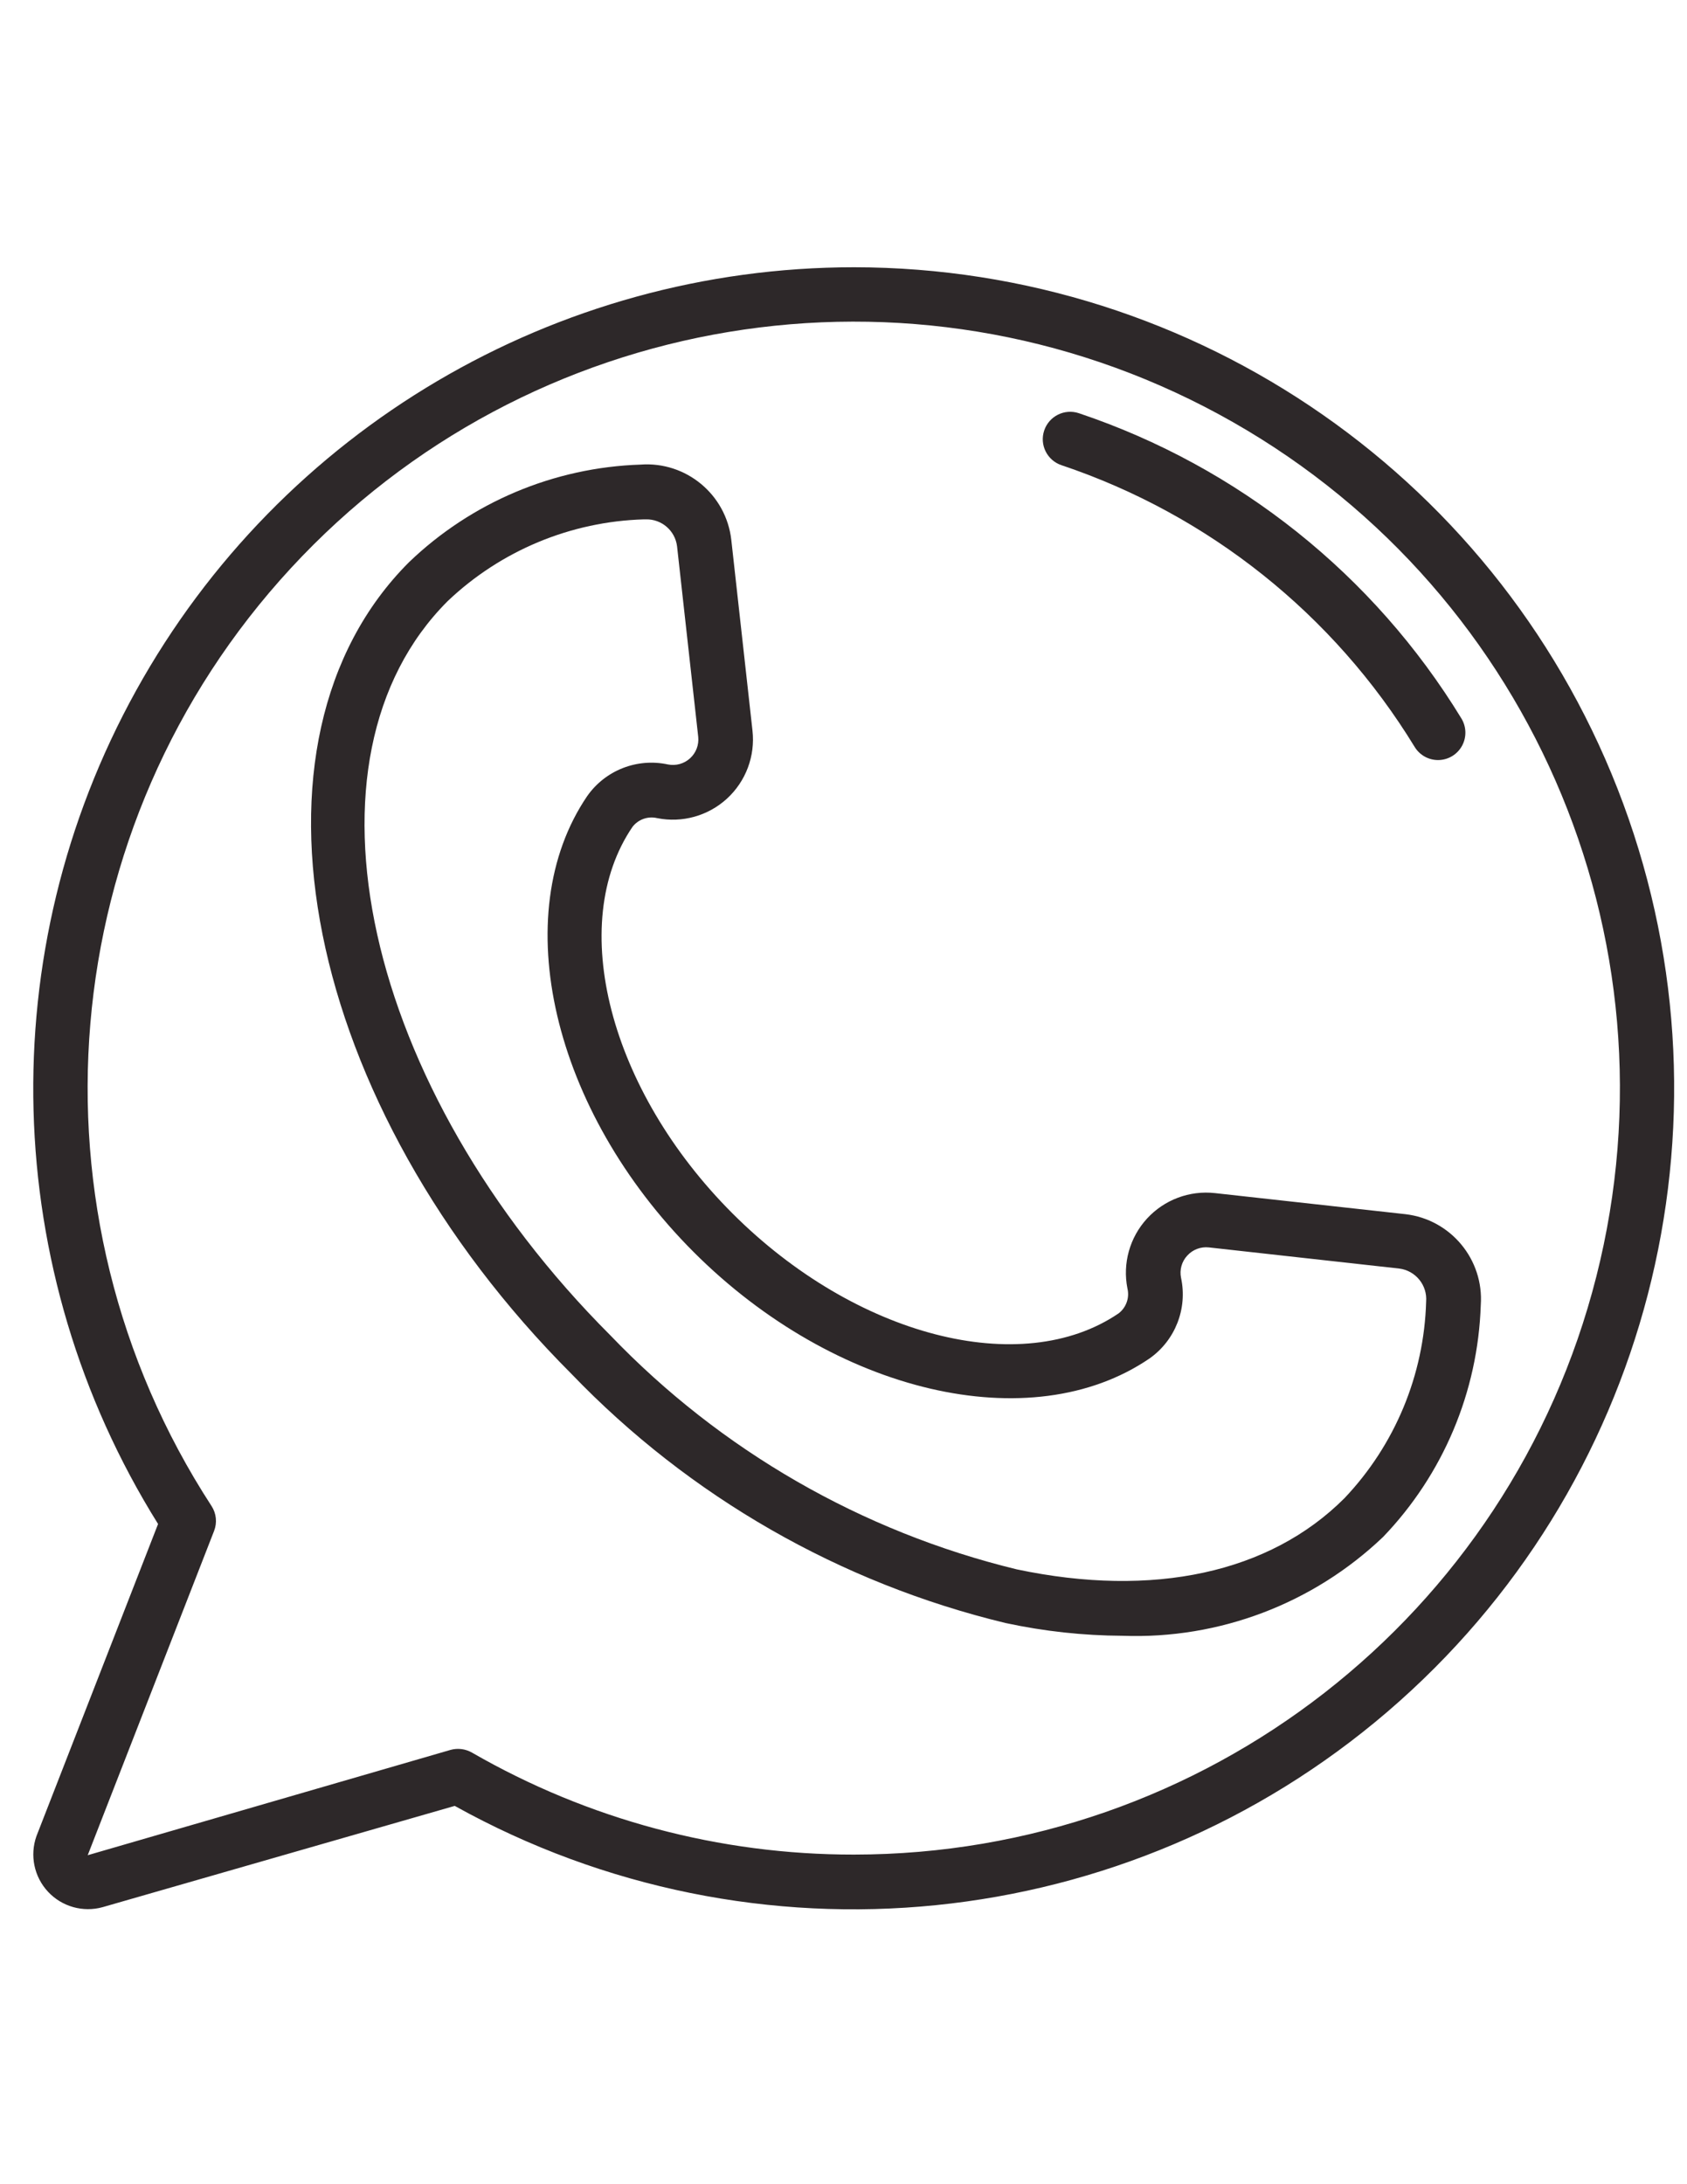
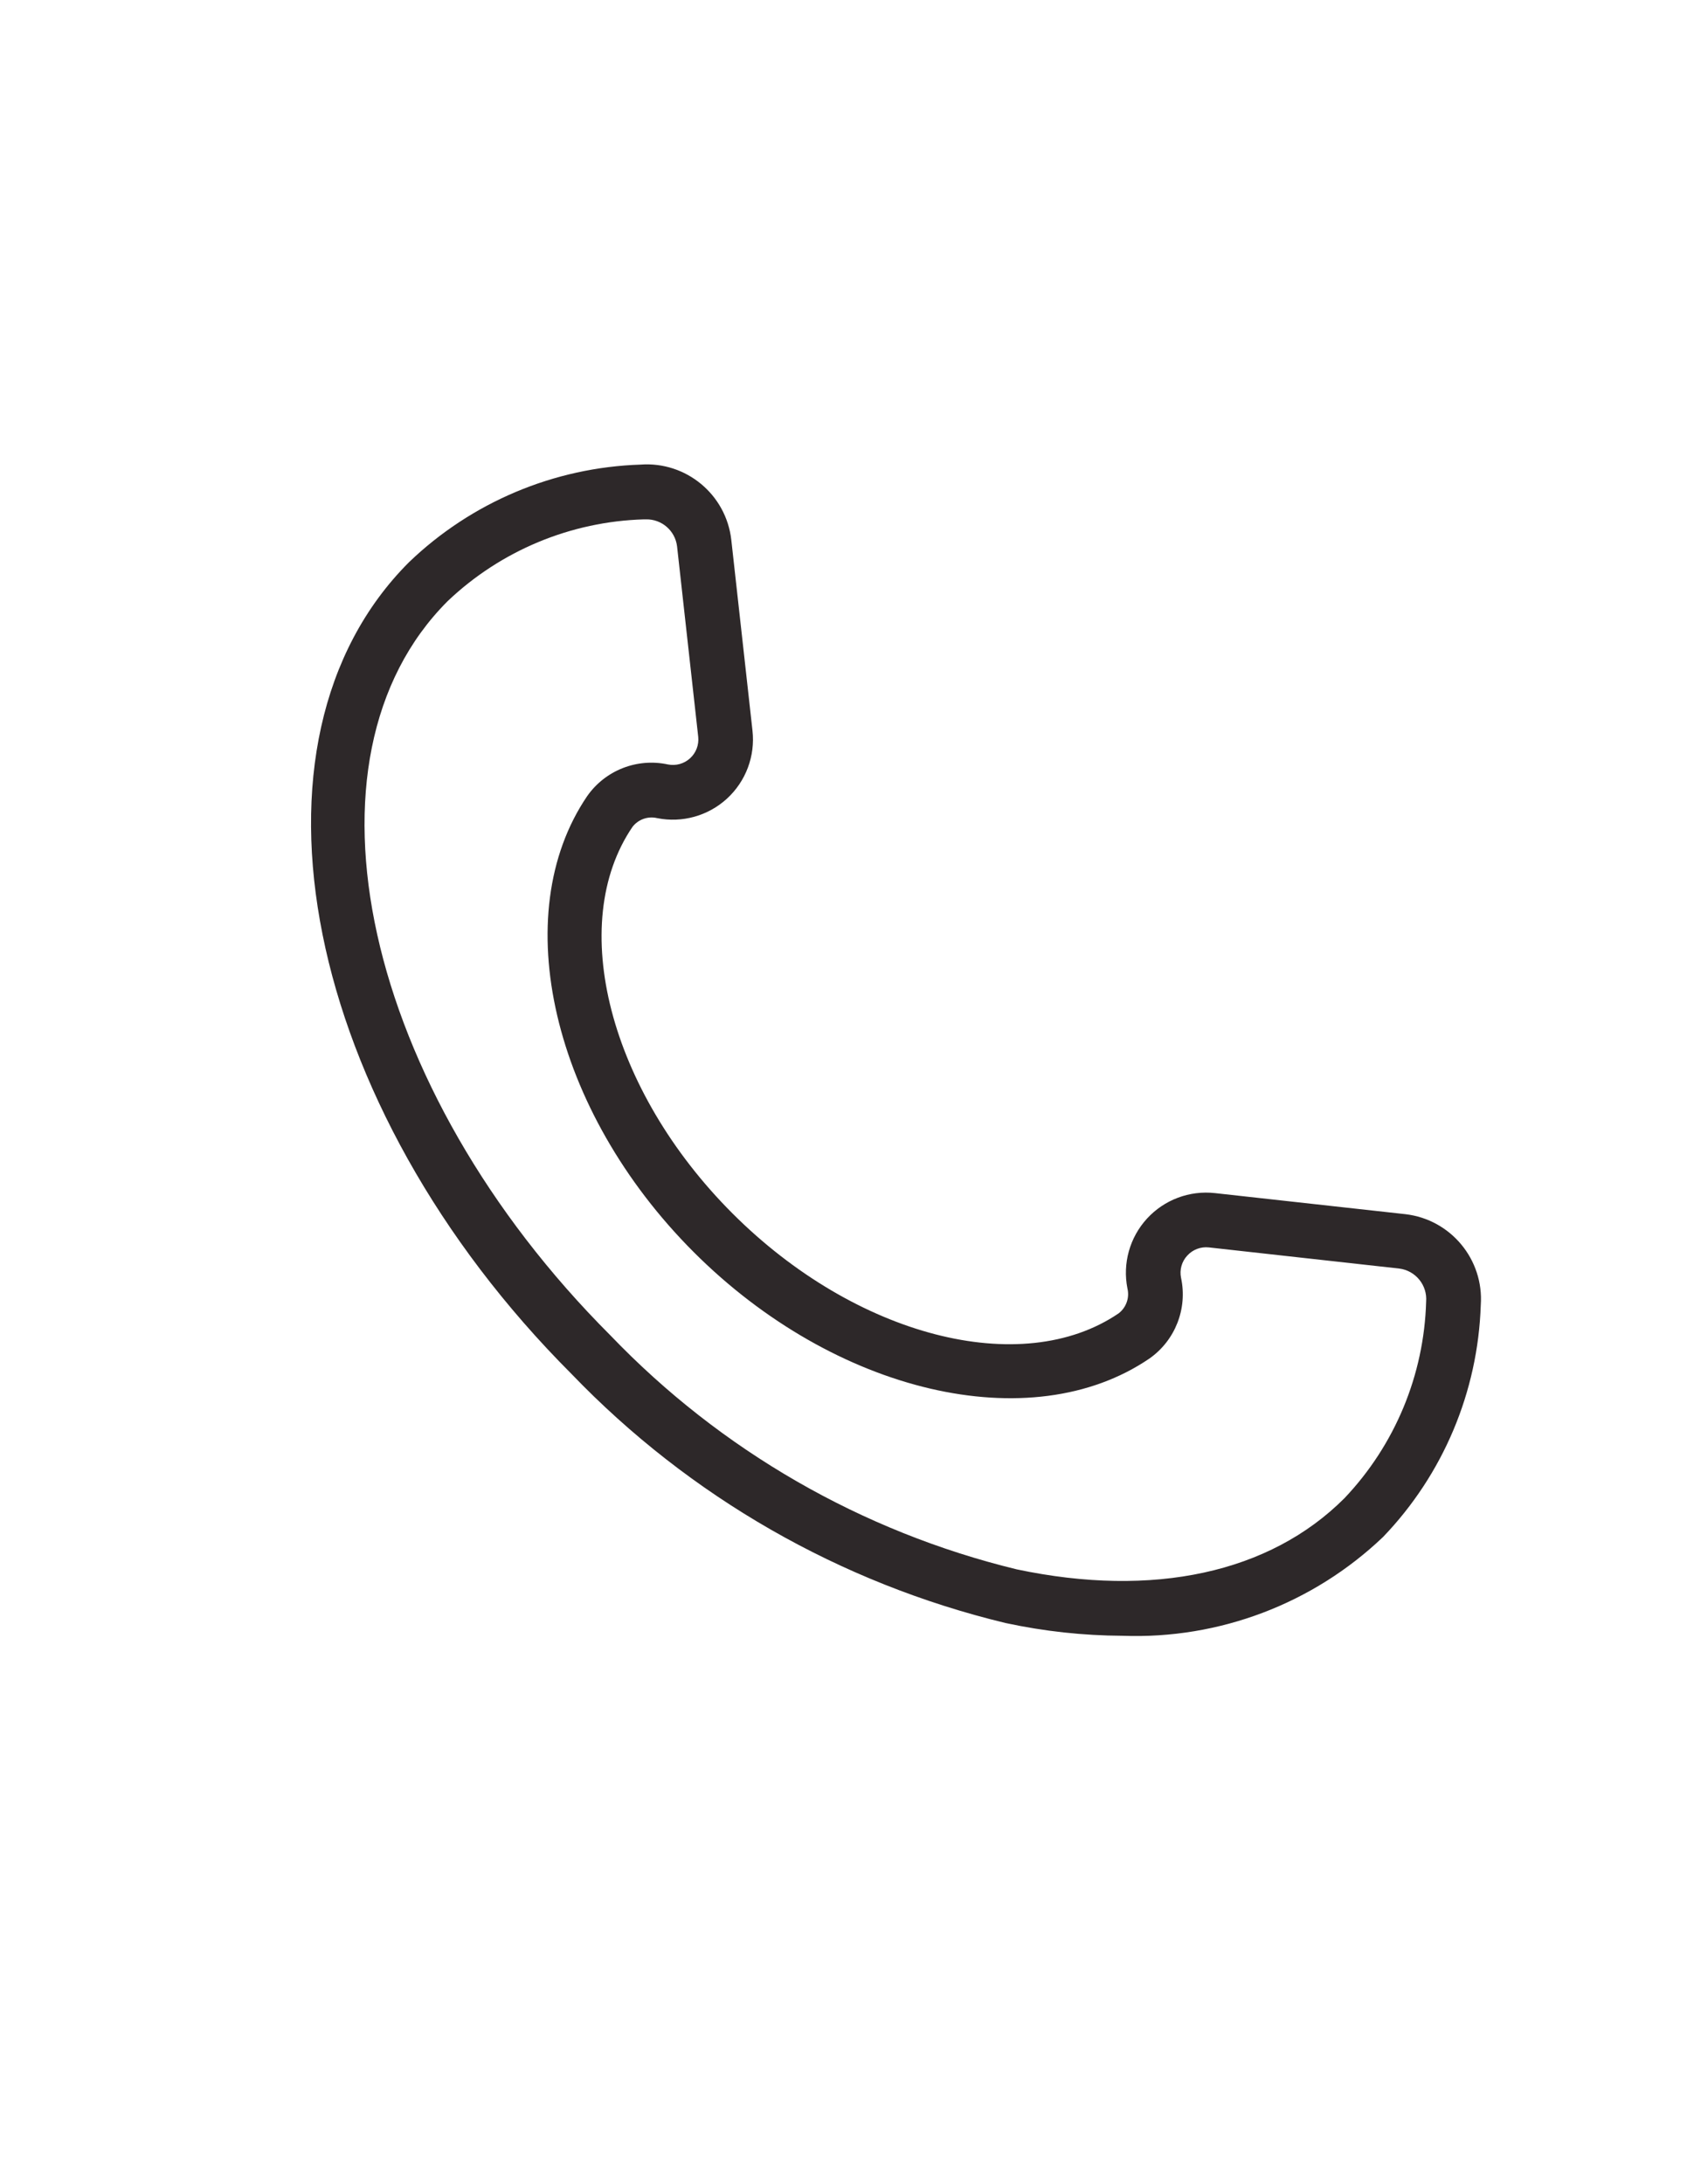
<svg xmlns="http://www.w3.org/2000/svg" xml:space="preserve" width="215.9mm" height="279.4mm" version="1.1" style="shape-rendering:geometricPrecision; text-rendering:geometricPrecision; image-rendering:optimizeQuality; fill-rule:evenodd; clip-rule:evenodd" viewBox="0 0 21590 27940">
  <defs>
    <style type="text/css">  .fil0 {fill:#2D2829}  </style>
  </defs>
  <g id="Capa_x0020_1">
    <g id="_1961999446128">
      <g id="Page-1">
        <g id="_006---Call">
-           <path id="Shape" class="fil0" d="M10928.06 3418.7c-3818.83,1.53 -7336.15,2075 -9186.62,5415.56 -1850.47,3340.56 -1742.69,7422.12 281.5,10660.35l-1556.48 3993.07c-87.13,246.06 -30.13,520.17 147.86,711.11 177.99,190.94 447.42,267.01 699,197.36l4506.3 -1295.32c3840.27,2134.77 8603.53,1653.41 11939.06,-1206.54 3335.52,-2859.94 4538.27,-7493.9 3014.64,-11615.02 -1523.61,-4121.11 -5451.52,-6858.23 -9845.26,-6860.59l0 0.02zm0 20304.93c-1715.21,2.09 -3400.7,-447.7 -4886.84,-1304.06 -83.43,-48.1 -182.68,-60.72 -275.52,-35.01l-4643.18 1347.12 1617.39 -4148.52c40.95,-105.02 28.84,-223.34 -32.56,-317.88 -2446.01,-3760.28 -2028.06,-8701.03 1014.88,-11996.96 3042.94,-3295.95 7934.66,-4106.34 11877.93,-1967.79 3943.26,2138.56 5932.22,6680.56 4829.51,11028.74 -1102.71,4348.18 -5015.78,7393.43 -9501.62,7394.36l0.01 0z" />
-           <path id="Shape_0" class="fil0" d="M13807.17 5285.7c-183.68,-61.39 -382.34,37.75 -443.73,221.42 -61.39,183.66 37.76,382.34 221.42,443.72 1883.79,632.13 3484.31,1908.34 4519.96,3604.13 65.23,106.75 182.44,170.59 307.51,167.48 125.05,-3.12 238.95,-72.71 298.79,-182.57 59.84,-109.86 56.52,-243.3 -8.71,-350.06 -1121.33,-1837.02 -2854.81,-3219.55 -4895.24,-3904.14l0 0.02z" />
          <path id="Shape_1" class="fil0" d="M17986.14 15531.64l-2436.95 -269.57c-325.42,-36.39 -648.67,84.71 -870.06,325.96 -221.39,241.26 -314.36,573.68 -250.21,894.79 28.12,118.62 -15.85,242.73 -112.37,317.17 -1242.8,845.45 -3368.52,295.82 -4943.2,-1278.86 -1574.69,-1574.69 -2125.38,-3700.4 -1279.21,-4943.56 73.88,-96.03 197.09,-139.98 315.08,-112.37 321.15,64.47 653.78,-28.37 895.11,-249.86 241.33,-221.47 362.34,-544.92 325.64,-870.41l-270.97 -2438.7c-65.9,-580.78 -578.64,-1005.9 -1161.58,-963.08 -1108.6,36.24 -2164.58,481.43 -2964.53,1249.81 -2286.75,2288.87 -1354.13,6947.44 2083.36,10384.58 1509.12,1568.89 3435.39,2673.53 5551.64,3183.67 492.22,106.23 994.14,161.01 1497.67,163.5 1237,45.81 2440.01,-410.36 3335.61,-1264.87 768.08,-800.11 1213.11,-1856.01 1249.45,-2964.53 41.37,-583.38 -383.56,-1096.07 -964.48,-1163.69l0 0.02zm-780.01 3633.18c-955.72,955.73 -2446.04,1279.21 -4194.02,910.22 -1982.97,-481.78 -3787.01,-1520.03 -5199.82,-2992.53 -3165.12,-3164.07 -4099.14,-7378.39 -2083.35,-9392.79 679.97,-646.43 1574.75,-1018.96 2512.56,-1046.05l26.26 0c200.62,-3.73 371.81,144.36 396.99,343.44l270.96 2438.69c10.73,103.03 -28.19,205.01 -104.83,274.67 -76.65,69.67 -181.87,98.71 -283.4,78.21 -394.39,-84.97 -801.29,74.62 -1032.74,405.05 -1031.35,1516.57 -445.67,4023.87 1362.87,5832.42 1808.55,1808.54 4316.2,2394.58 5832.43,1362.18 330.22,-231.61 489.64,-638.45 404.7,-1032.75 -20.92,-101.92 8.66,-207.67 79.46,-283.92 69.89,-77.08 172.41,-116.11 275.86,-105.02l2438.34 270.62c208.96,26.96 359.96,213.23 343.08,423.26 -26.66,938.3 -398.94,1833.68 -1045.35,2514.32l0 -0.02z" />
        </g>
      </g>
    </g>
  </g>
  <g id="Capa_x0020_1_2">
    <g id="_2100128555008"> </g>
    <g id="_2100128553184"> </g>
    <g id="_2100128553600"> </g>
    <g id="_2100128552832"> </g>
    <g id="_2100128553152"> </g>
    <g id="_2100128552032"> </g>
    <g id="_2100128551456"> </g>
    <g id="_2100128550336"> </g>
    <g id="_2100128550560"> </g>
    <g id="_2100128550912"> </g>
    <g id="_2100128550880"> </g>
    <g id="_2100128549728"> </g>
    <g id="_2100128550592"> </g>
    <g id="_2100128547616"> </g>
    <g id="_2100128548544"> </g>
  </g>
</svg>